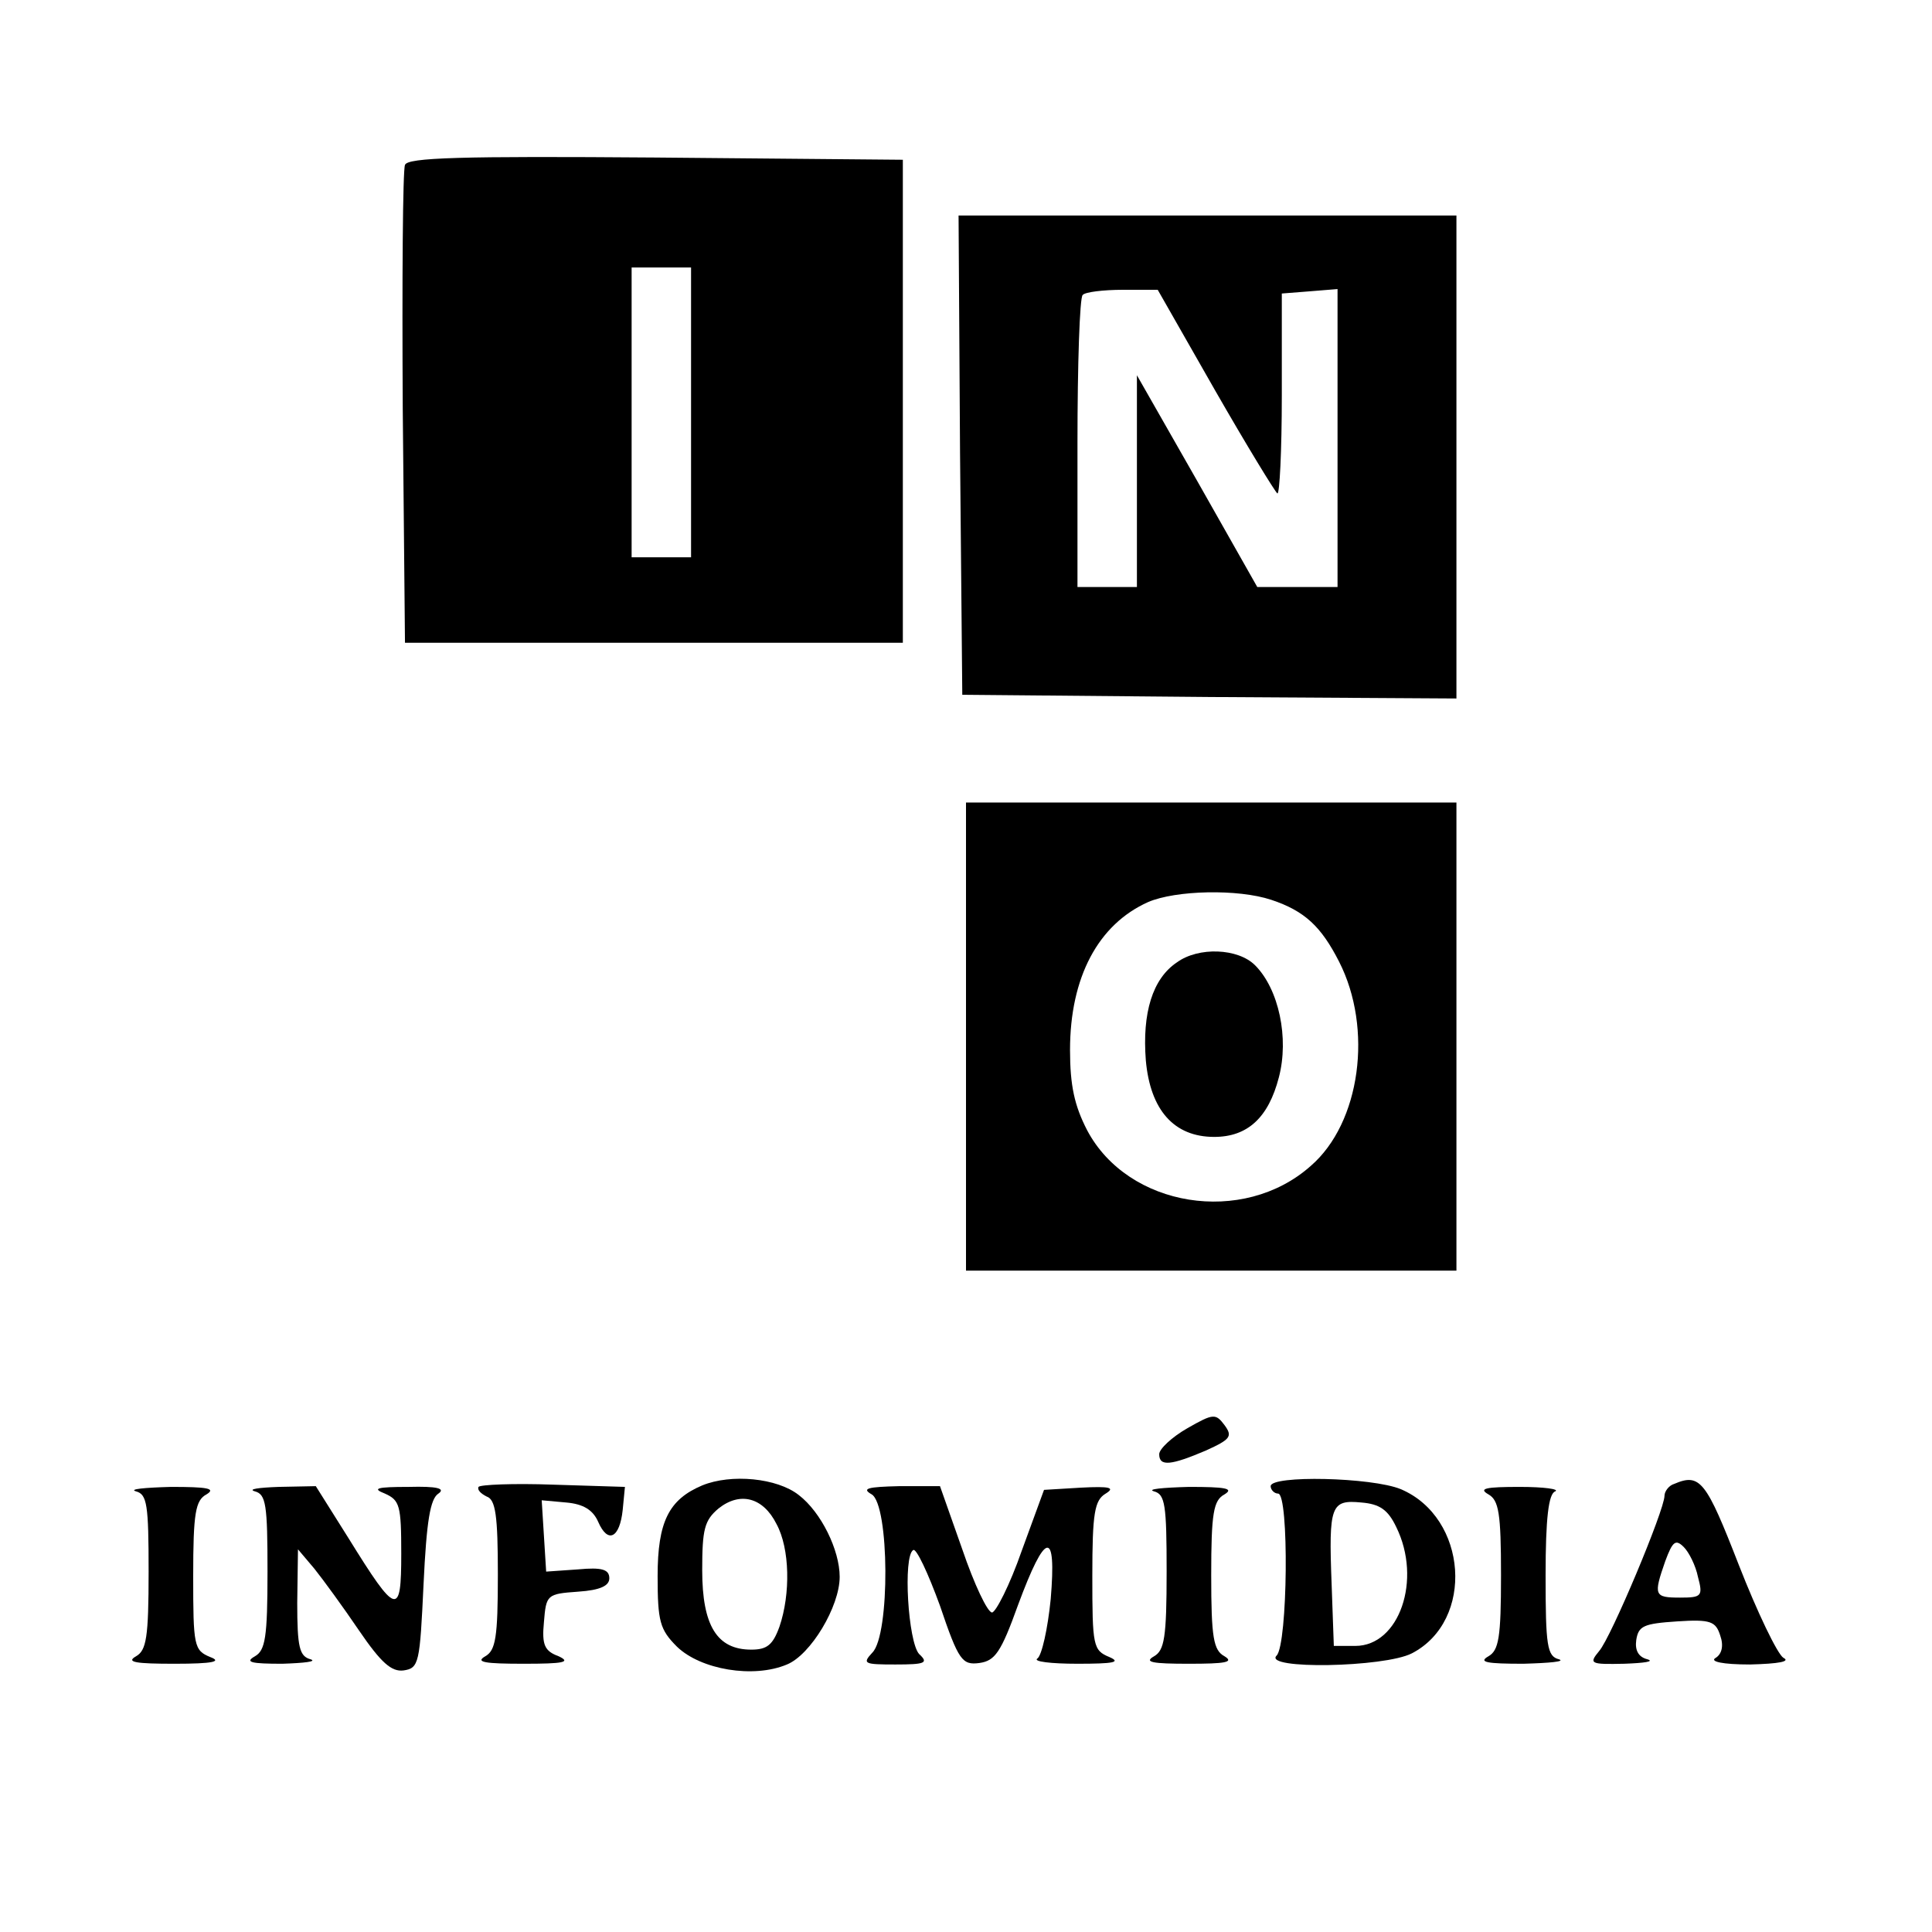
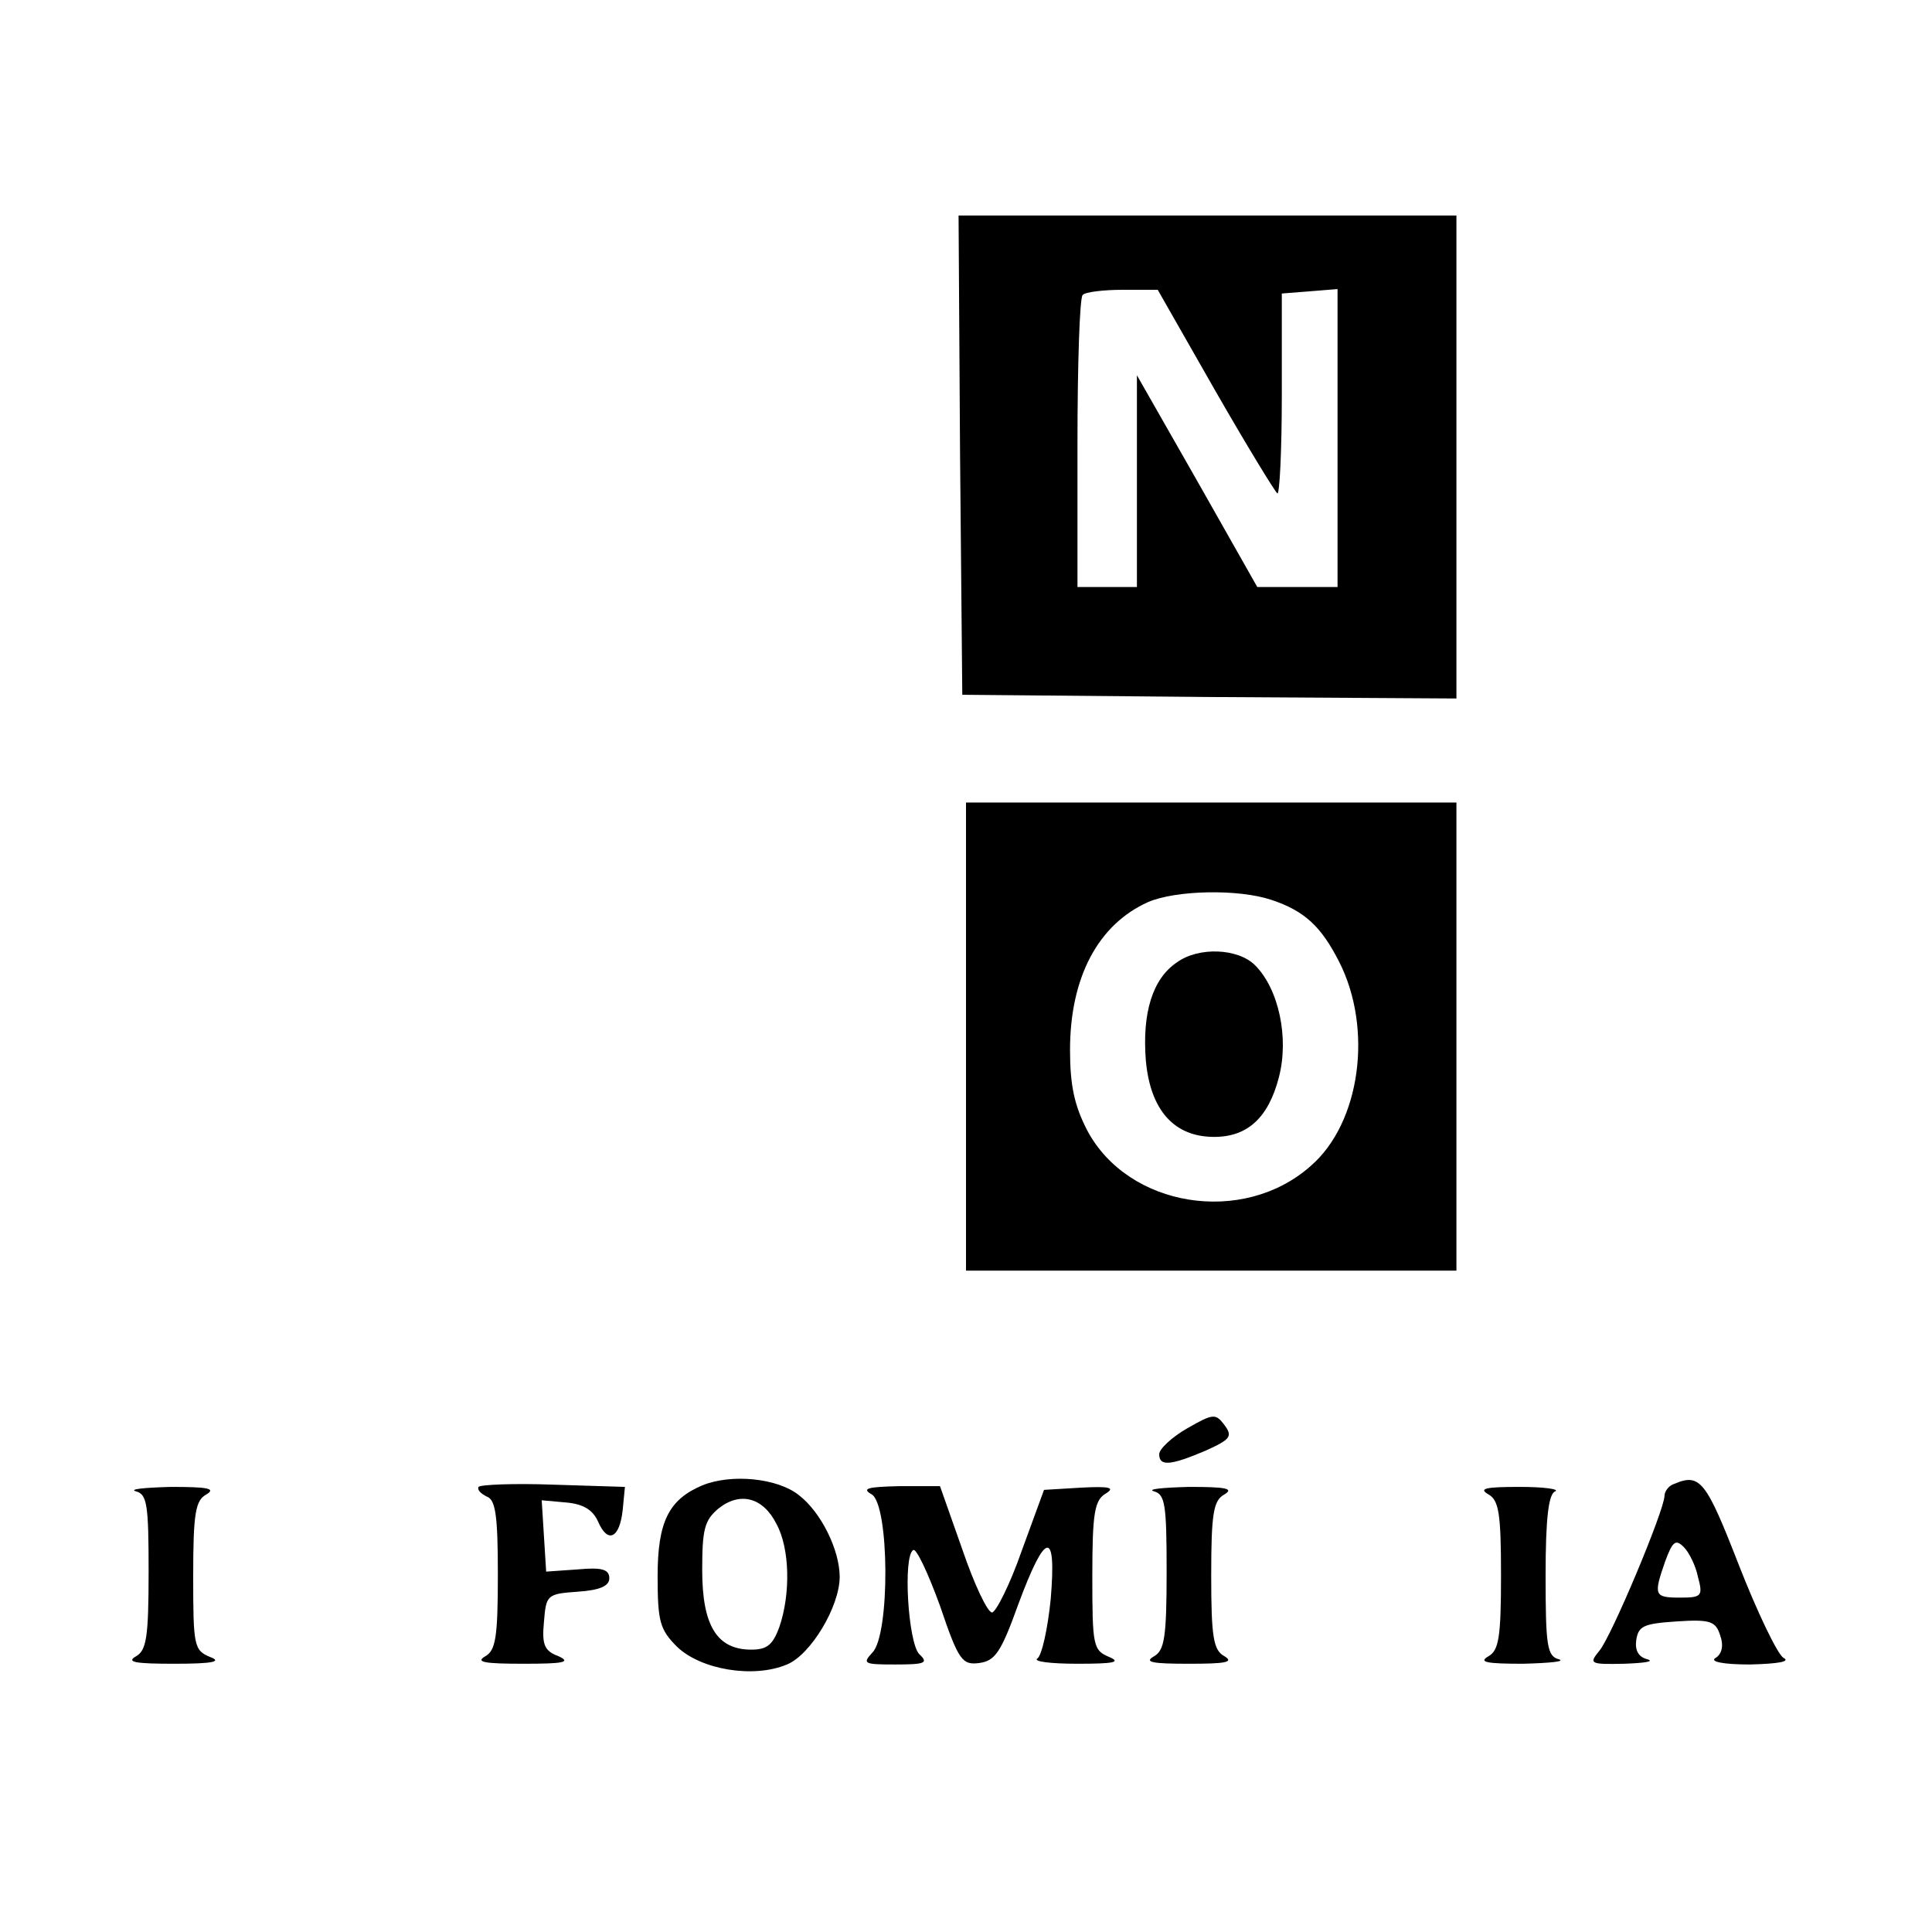
<svg xmlns="http://www.w3.org/2000/svg" version="1.0" width="260pt" height="260pt" viewBox="0 0 260 260" preserveAspectRatio="xMidYMid meet">
  <g transform="translate(0,260) scale(0.1,-0.1)" fill="#000000" stroke="none">
-     <path d="M545 2378 c-3 -7 -4 -155 -3 -328 l3 -315 335 0 335 0 0 325 0 325 -333 3 c-262 2 -334 0 -337 -10z m385 -333 l0 -195 -40 0 -40 0 0 195 0 195 40 0 40 0 0 -195z" />
    <path d="M1292 1988 l3 -323 333 -3 332 -2 0 325 0 325 -335 0 -335 0 2 -322z m343 87 c43 -75 81 -137 84 -139 3 -2 6 57 6 132 l0 137 38 3 37 3 0 -200 0 -201 -54 0 -54 0 -81 143 -81 142 0 -142 0 -143 -40 0 -40 0 0 193 c0 107 3 197 7 200 3 4 28 7 54 7 l47 0 77 -135z" />
    <path d="M1300 1205 l0 -315 330 0 330 0 0 315 0 315 -330 0 -330 0 0 -315z m411 184 c45 -15 67 -36 91 -83 46 -90 29 -217 -38 -275 -91 -81 -246 -56 -301 48 -17 33 -23 60 -23 108 0 98 38 169 105 199 37 16 121 18 166 3z" />
    <path d="M1584 1305 c-33 -22 -47 -68 -42 -132 6 -67 38 -103 92 -103 45 0 73 26 87 80 14 53 0 119 -32 151 -23 23 -76 25 -105 4z" />
    <path d="M1598 678 c-21 -12 -38 -28 -38 -35 0 -17 16 -15 63 5 33 15 36 19 25 34 -12 16 -15 16 -50 -4z" />
    <path d="M644 599 c-2 -4 3 -9 11 -13 12 -4 15 -26 15 -105 0 -85 -3 -102 -17 -110 -14 -8 0 -10 52 -10 53 0 64 2 47 10 -19 7 -23 15 -20 46 3 37 4 38 46 41 30 2 42 8 42 18 0 12 -10 15 -42 12 l-43 -3 -3 48 -3 48 33 -3 c23 -2 36 -10 43 -26 13 -30 29 -22 33 16 l3 31 -96 3 c-54 2 -99 0 -101 -3z" />
    <path d="M945 601 c-45 -19 -60 -49 -60 -122 0 -61 3 -72 26 -95 32 -31 103 -43 148 -24 32 13 71 78 71 118 0 36 -25 87 -55 110 -29 23 -91 29 -130 13z m100 -52 c18 -33 19 -94 4 -138 -9 -25 -17 -31 -38 -31 -46 0 -66 32 -66 107 0 55 3 67 22 83 29 23 60 15 78 -21z" />
-     <path d="M1710 600 c0 -5 5 -10 10 -10 15 0 13 -203 -2 -218 -19 -19 145 -16 182 3 85 44 75 183 -15 221 -39 16 -175 19 -175 4z m169 -55 c35 -71 4 -160 -55 -160 l-29 0 -3 84 c-4 105 -1 113 40 109 25 -2 36 -10 47 -33z" />
    <path d="M2253 603 c-7 -2 -13 -10 -13 -16 0 -19 -72 -191 -88 -209 -14 -17 -12 -18 34 -17 27 1 41 3 31 6 -12 3 -17 12 -15 26 3 19 10 22 55 25 45 3 52 0 58 -19 5 -14 2 -25 -6 -30 -9 -5 9 -9 46 -9 39 1 55 4 45 9 -8 5 -35 61 -60 125 -44 113 -52 124 -87 109z m32 -125 c7 -26 5 -28 -24 -28 -35 0 -36 3 -20 49 10 27 14 30 25 19 7 -7 16 -25 19 -40z" />
    <path d="M183 593 c15 -4 17 -18 17 -108 0 -89 -3 -106 -17 -114 -14 -8 0 -10 52 -10 52 0 64 3 48 9 -22 9 -23 15 -23 109 0 85 3 102 18 110 13 8 1 10 -48 10 -36 -1 -57 -3 -47 -6z" />
-     <path d="M343 593 c15 -4 17 -18 17 -108 0 -89 -3 -106 -17 -114 -14 -8 -5 -10 37 -10 30 1 47 3 38 6 -15 4 -18 16 -18 76 l1 72 22 -26 c12 -15 39 -52 60 -83 30 -44 44 -56 60 -54 21 3 22 10 27 116 4 85 9 115 20 122 10 7 -2 10 -40 9 -43 0 -50 -2 -32 -9 20 -9 22 -16 22 -81 0 -85 -6 -84 -71 21 l-44 70 -50 -1 c-27 -1 -42 -3 -32 -6z" />
    <path d="M1173 589 c24 -14 25 -189 1 -213 -14 -15 -11 -16 31 -16 40 0 45 2 32 14 -15 16 -22 132 -8 140 4 3 20 -31 36 -75 25 -74 30 -80 53 -77 21 3 29 14 52 78 37 100 52 103 44 8 -4 -40 -12 -76 -18 -80 -6 -4 18 -7 54 -7 49 0 59 2 43 9 -22 9 -23 15 -23 109 0 85 3 102 18 111 13 8 6 10 -33 8 l-50 -3 -30 -82 c-16 -46 -35 -83 -40 -83 -6 0 -24 38 -40 85 l-30 85 -55 0 c-42 -1 -51 -3 -37 -11z" />
    <path d="M1553 593 c15 -4 17 -18 17 -108 0 -89 -3 -106 -17 -114 -14 -8 -2 -10 47 -10 49 0 61 2 48 10 -15 8 -18 25 -18 109 0 84 3 101 18 109 13 8 1 10 -48 10 -36 -1 -57 -3 -47 -6z" />
    <path d="M2003 589 c14 -8 17 -25 17 -109 0 -84 -3 -101 -17 -109 -14 -8 -2 -10 47 -10 36 1 57 3 48 6 -16 4 -18 18 -18 113 0 77 4 110 13 113 6 3 -15 6 -48 6 -45 0 -56 -2 -42 -10z" />
  </g>
</svg>